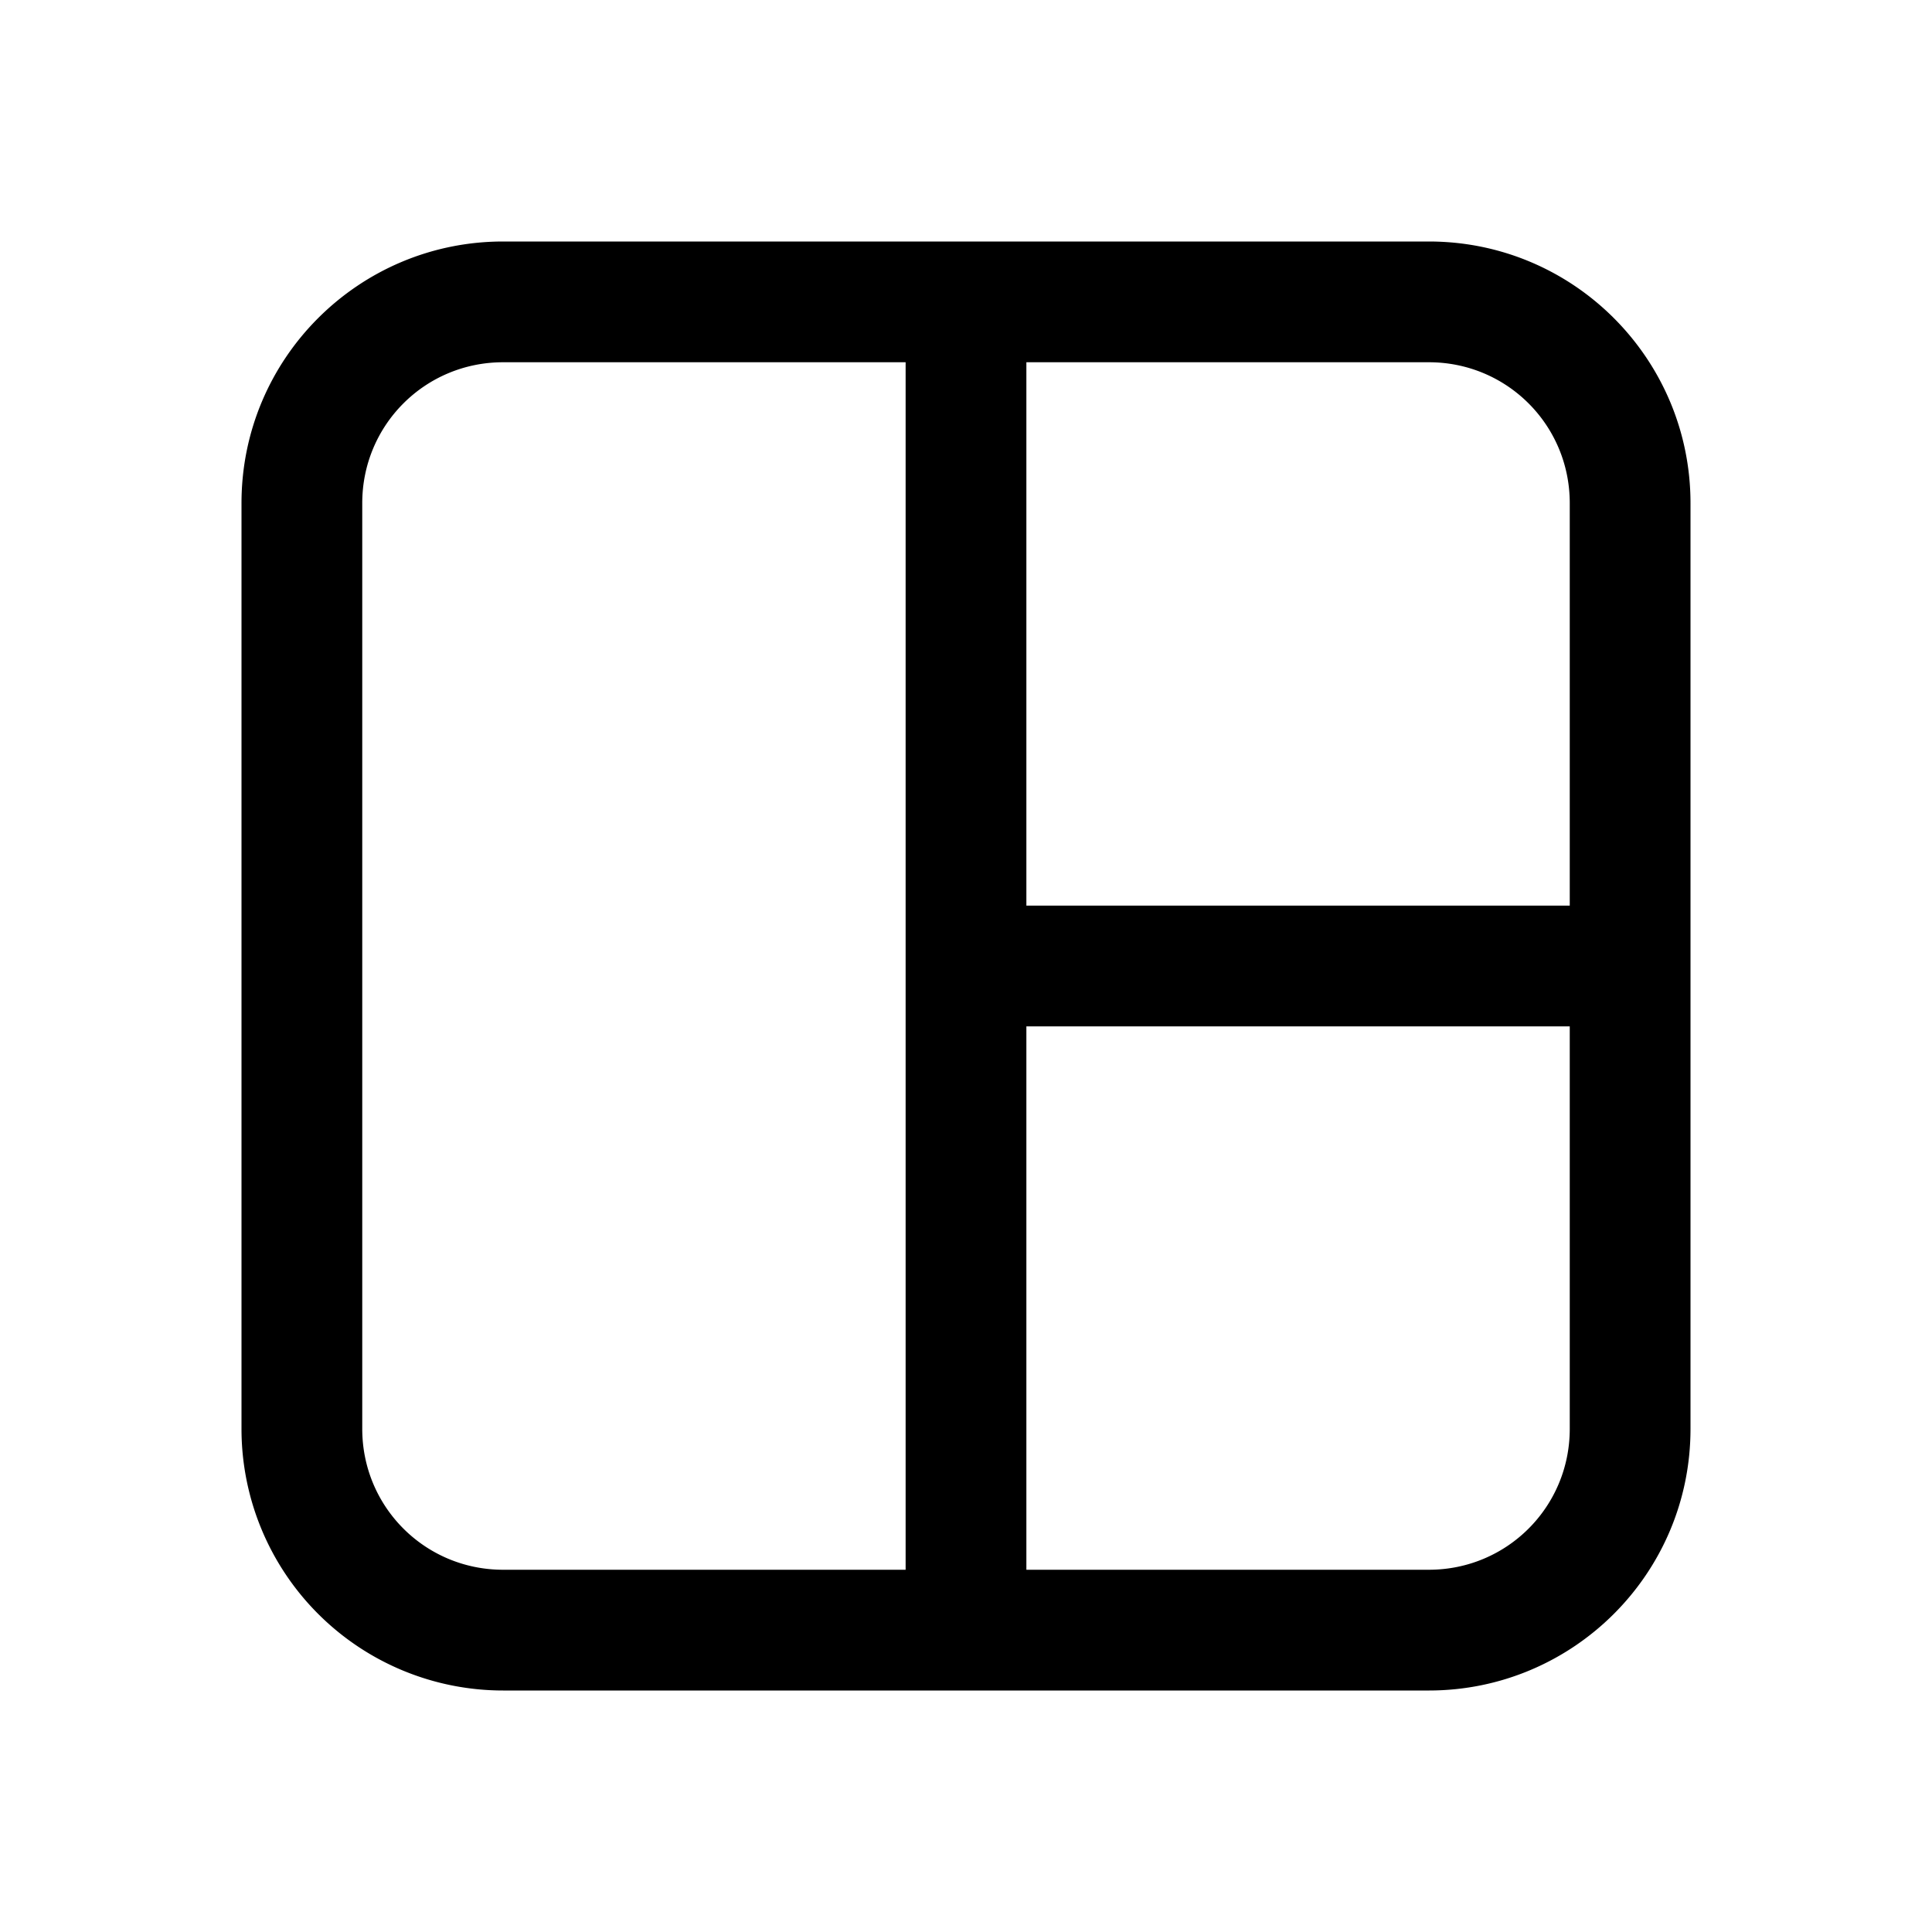
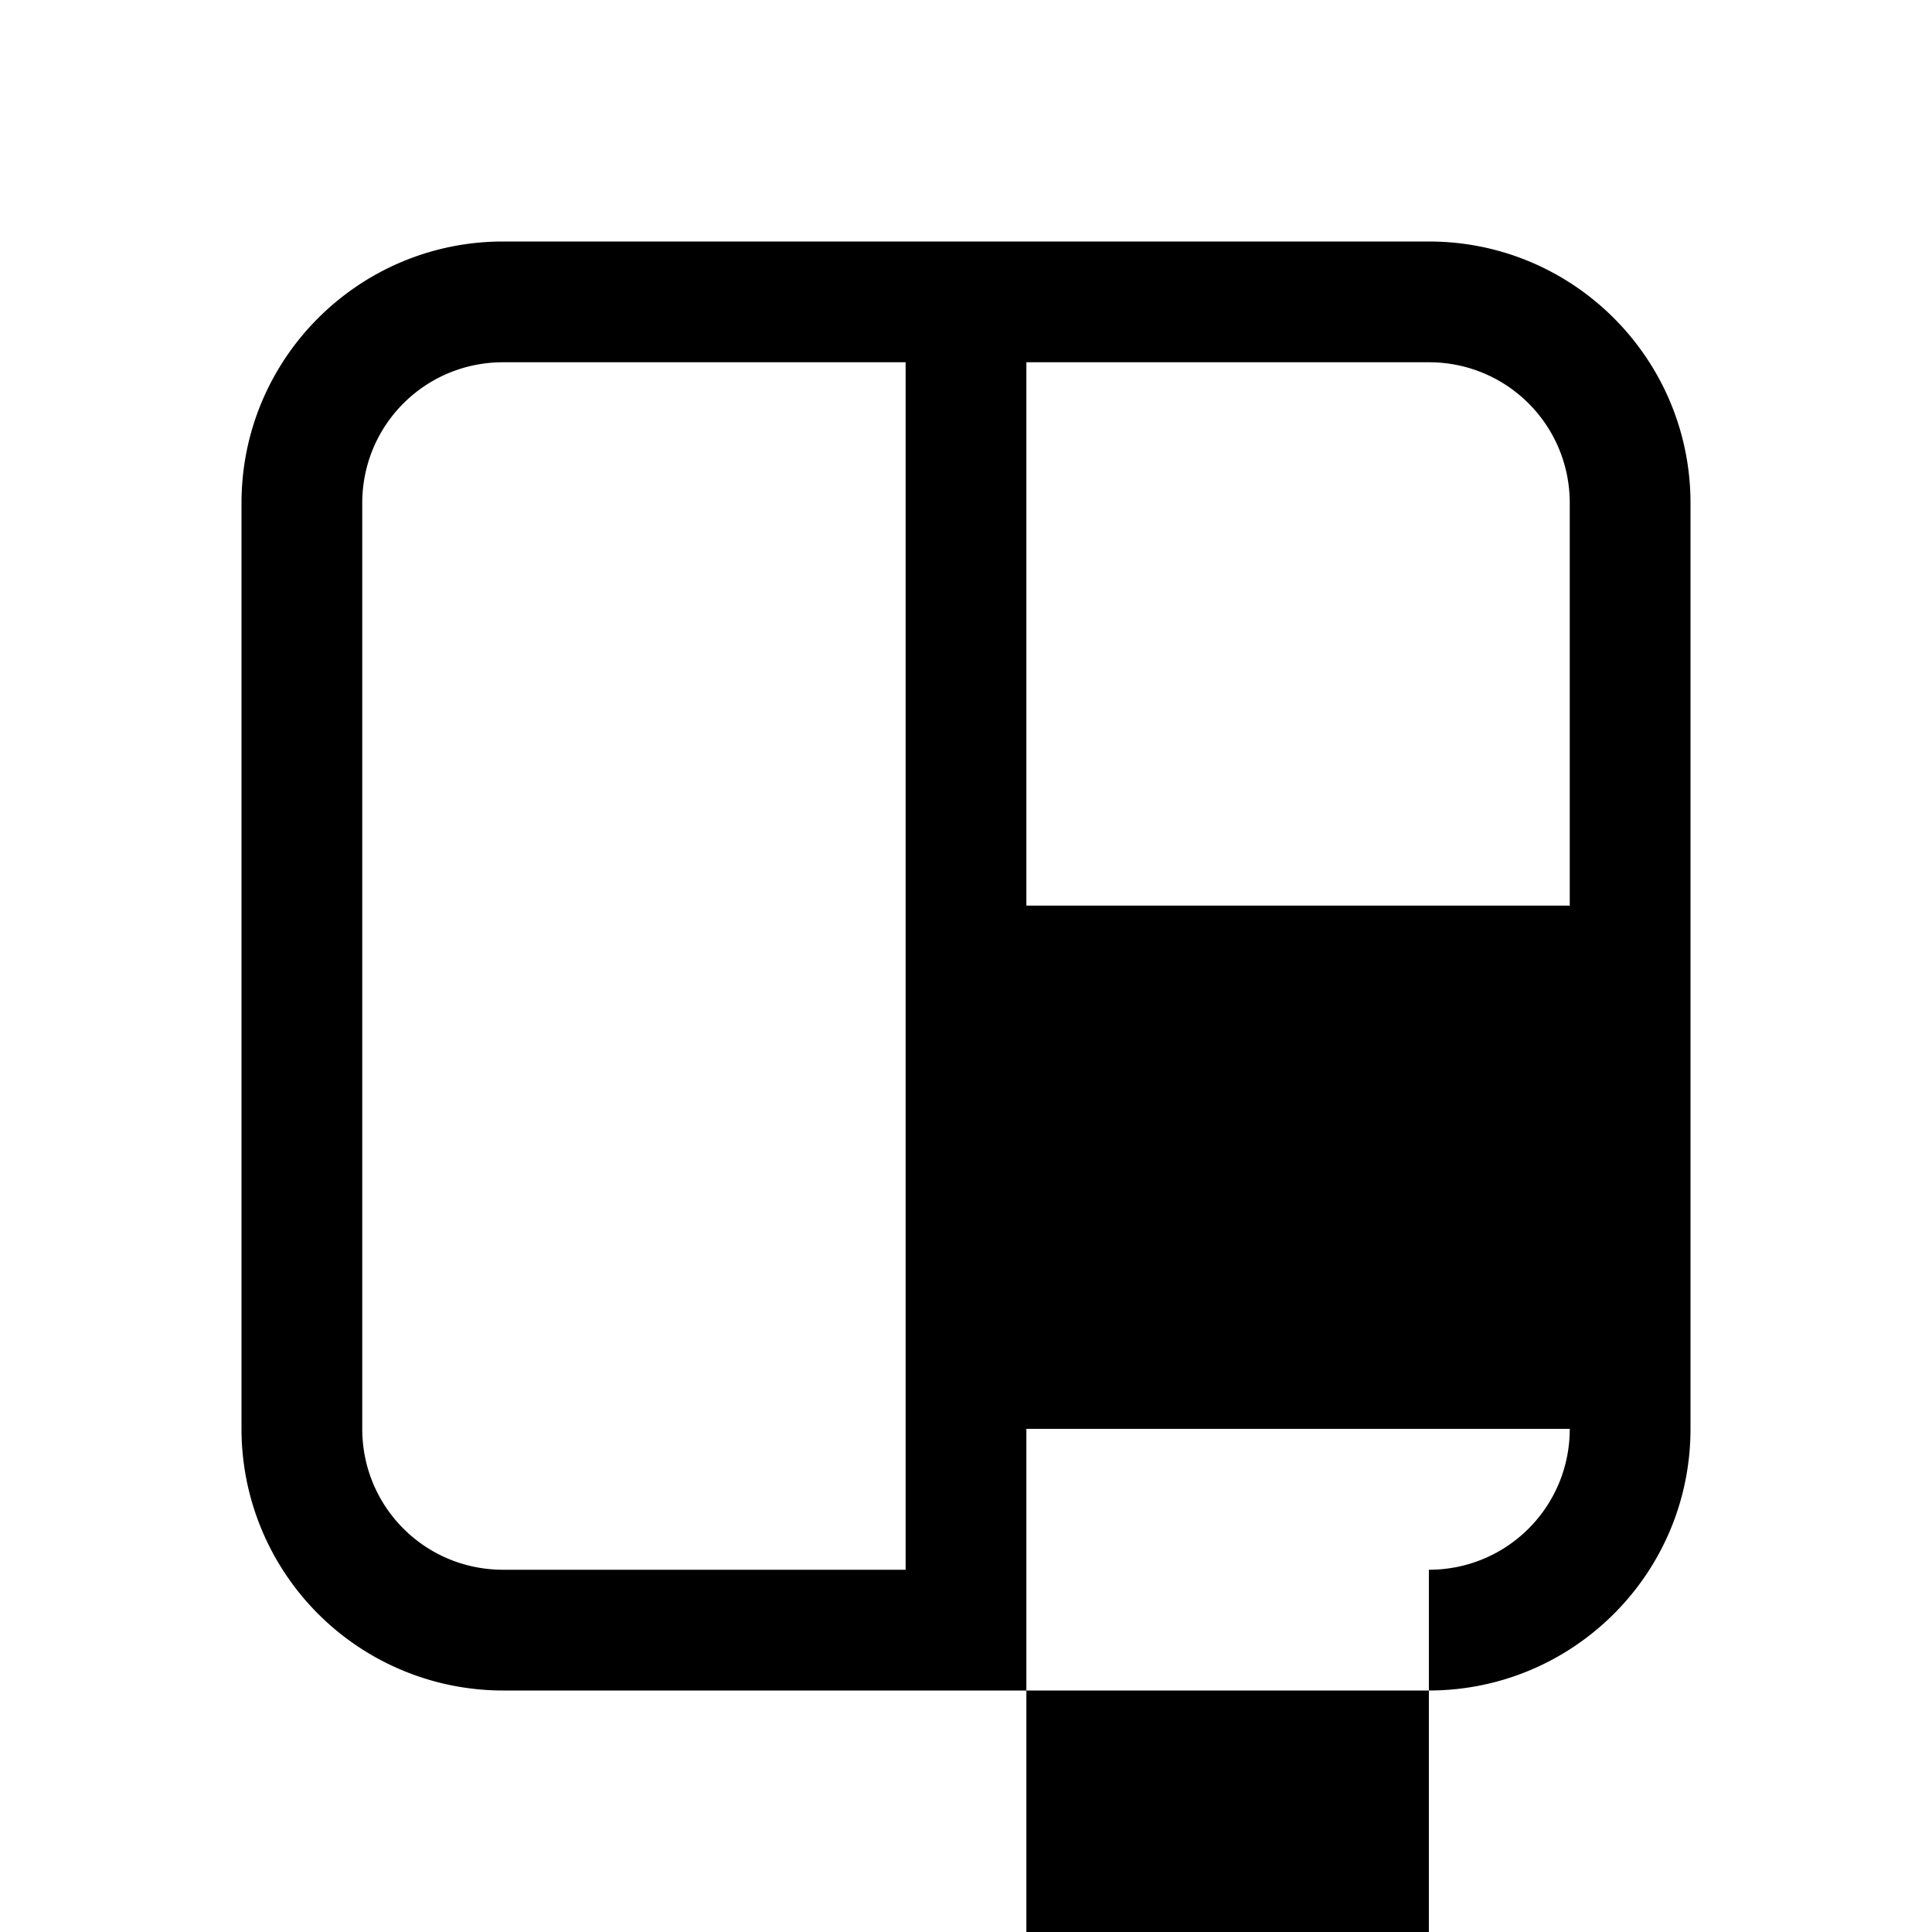
<svg xmlns="http://www.w3.org/2000/svg" width="24" height="24" viewBox="0 0 24 24">
-   <path d="M3 6.25C3 4.45 4.46 3 6.25 3h11.5C19.55 3 21 4.46 21 6.25v11.5c0 1.8-1.46 3.25-3.25 3.25H6.25A3.25 3.25 0 0 1 3 17.75V6.25ZM6.25 4.5c-.97 0-1.75.78-1.75 1.75v11.5c0 .97.78 1.75 1.75 1.75h5v-15h-5Zm11.5 15c.97 0 1.75-.78 1.75-1.75v-5h-6.75v6.75h5Zm1.75-8.25v-5c0-.97-.78-1.75-1.75-1.75h-5v6.75h6.75Z" />
+   <path d="M3 6.25C3 4.45 4.46 3 6.25 3h11.5C19.55 3 21 4.46 21 6.25v11.5c0 1.8-1.46 3.25-3.25 3.25H6.25A3.25 3.25 0 0 1 3 17.75V6.25ZM6.25 4.5c-.97 0-1.75.78-1.75 1.75v11.5c0 .97.78 1.75 1.75 1.75h5v-15h-5Zm11.5 15c.97 0 1.75-.78 1.75-1.75h-6.75v6.75h5Zm1.75-8.25v-5c0-.97-.78-1.75-1.75-1.75h-5v6.75h6.75Z" />
</svg>